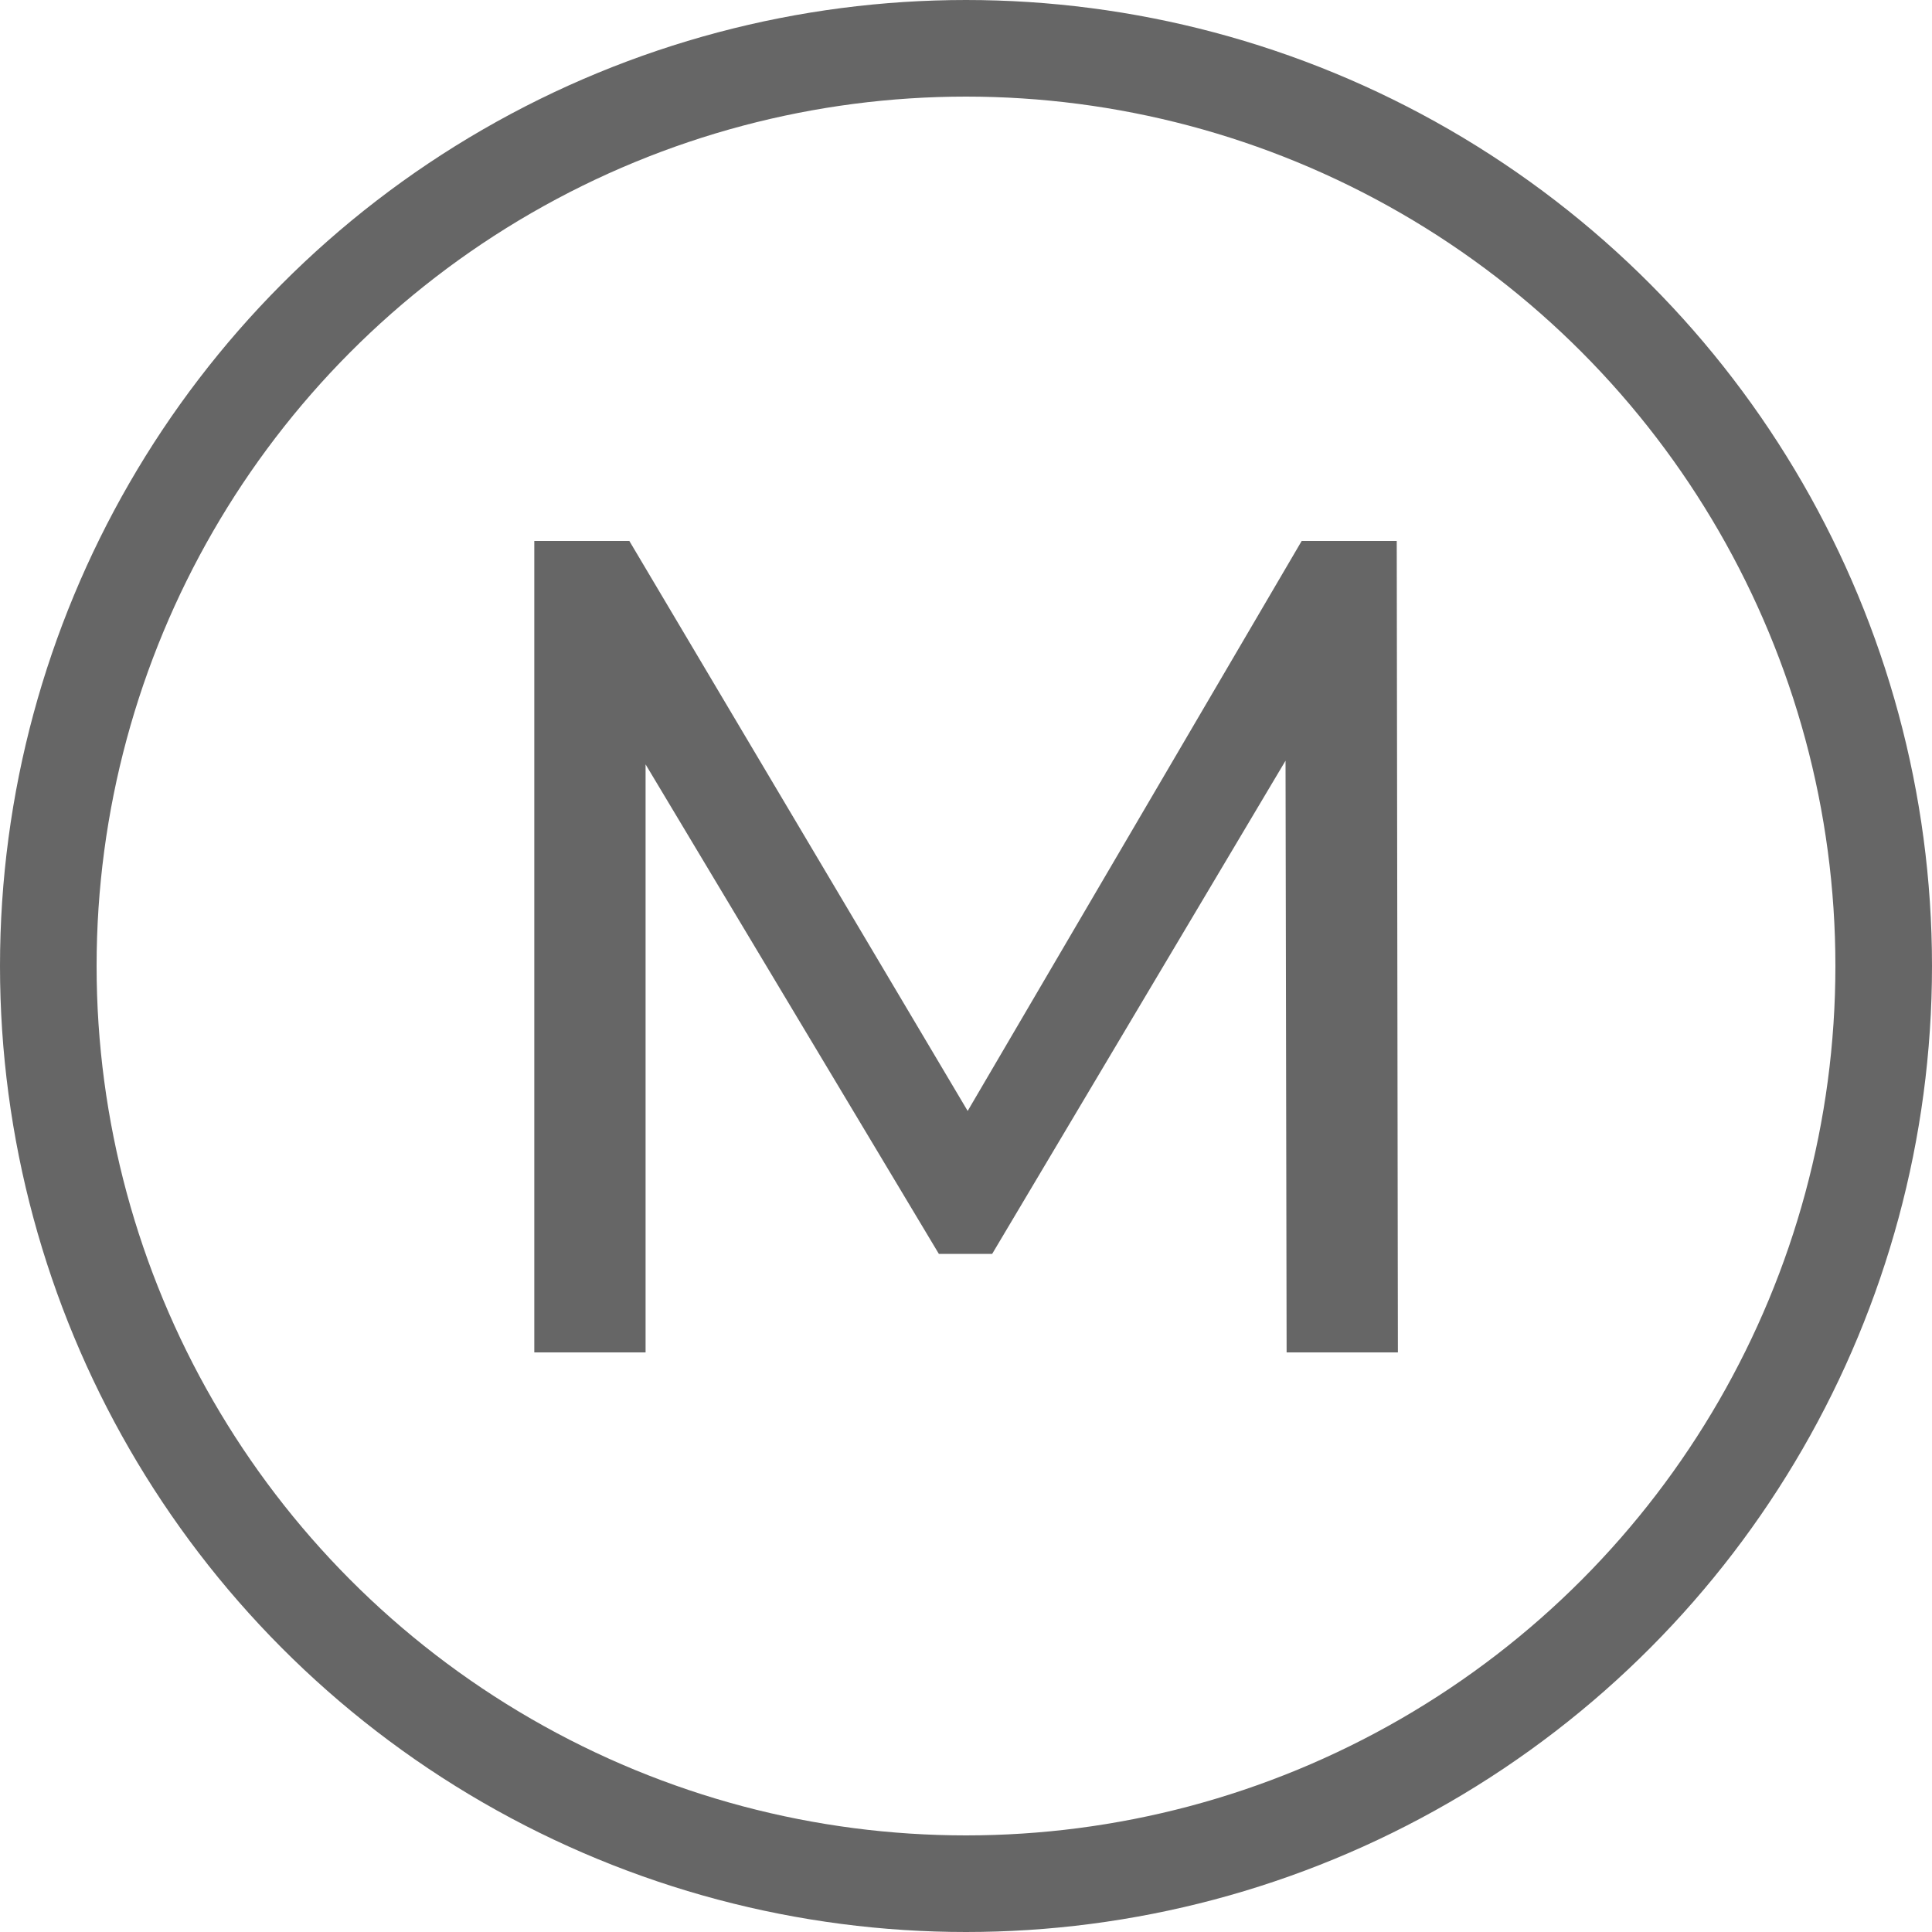
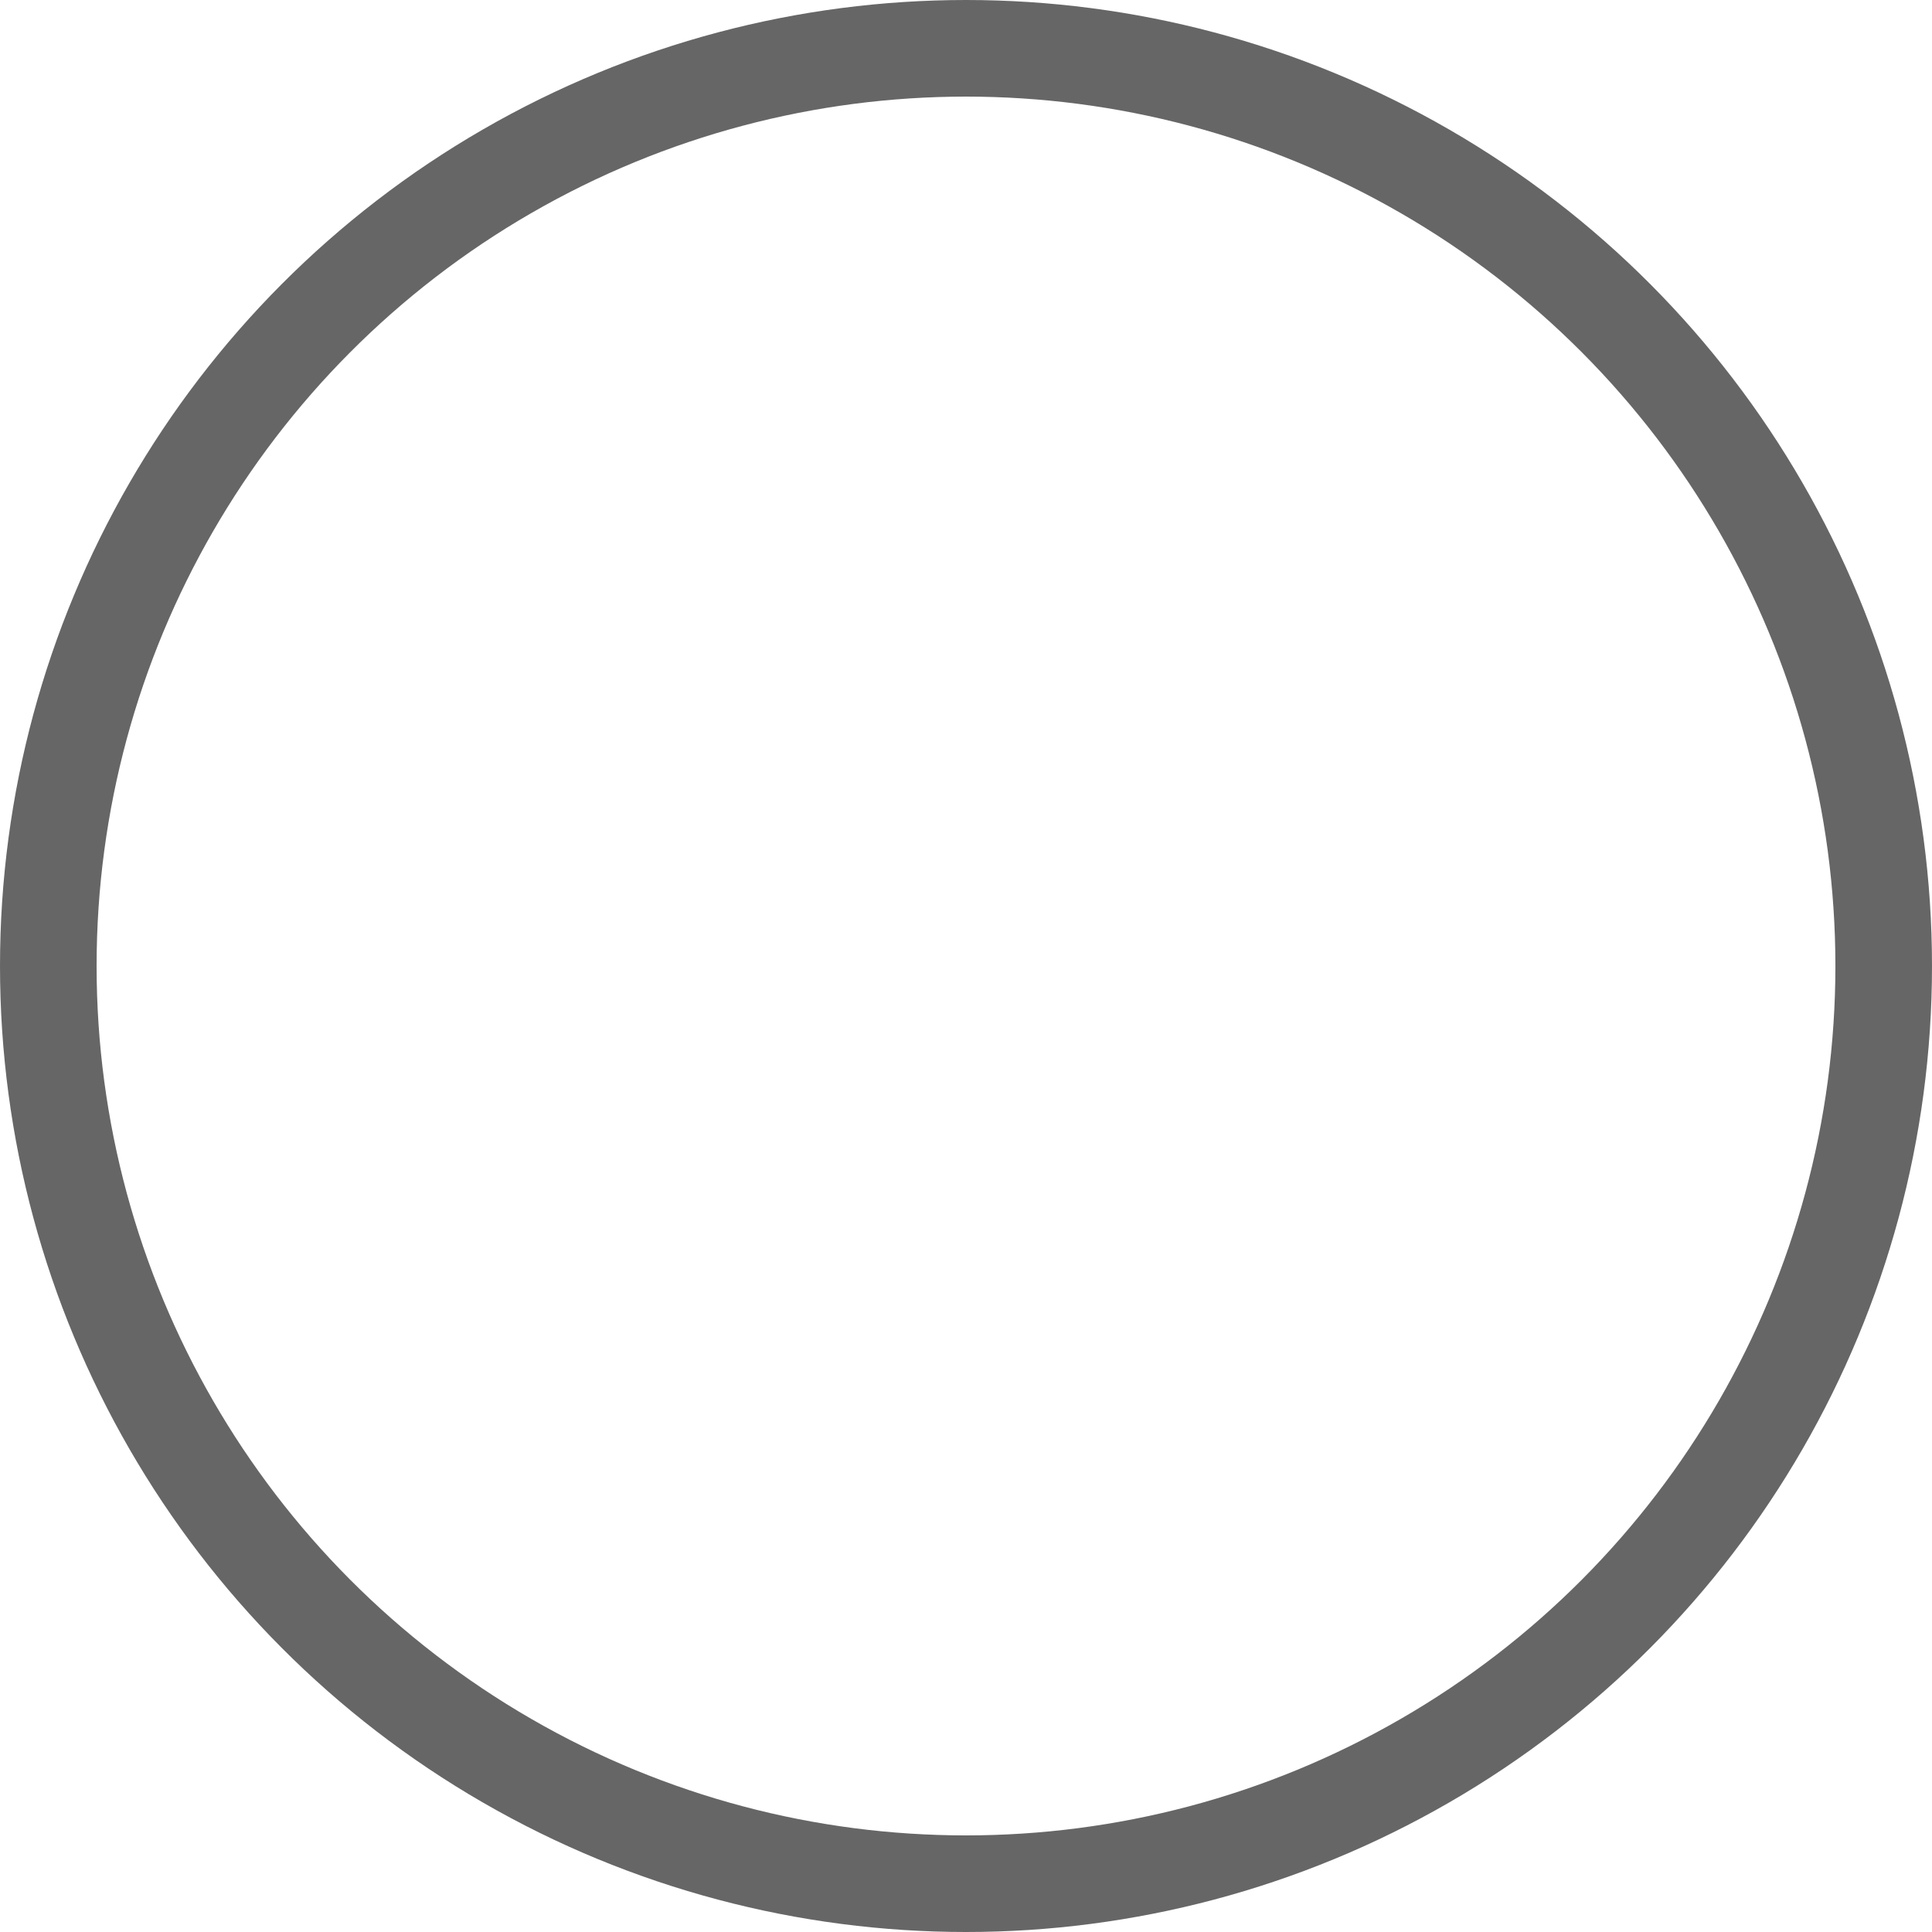
<svg xmlns="http://www.w3.org/2000/svg" width="20" height="20" viewBox="0 0 20 20" fill="none">
  <circle opacity="0.6" cx="10" cy="10" r="9.5" stroke="black" />
-   <path opacity="0.6" d="M5.531 14V5.6H6.515L10.283 11.948H9.755L13.475 5.6H14.459L14.471 14H13.319L13.307 7.412H13.583L10.271 12.98H9.719L6.383 7.412H6.683V14H5.531Z" fill="black" />
</svg>